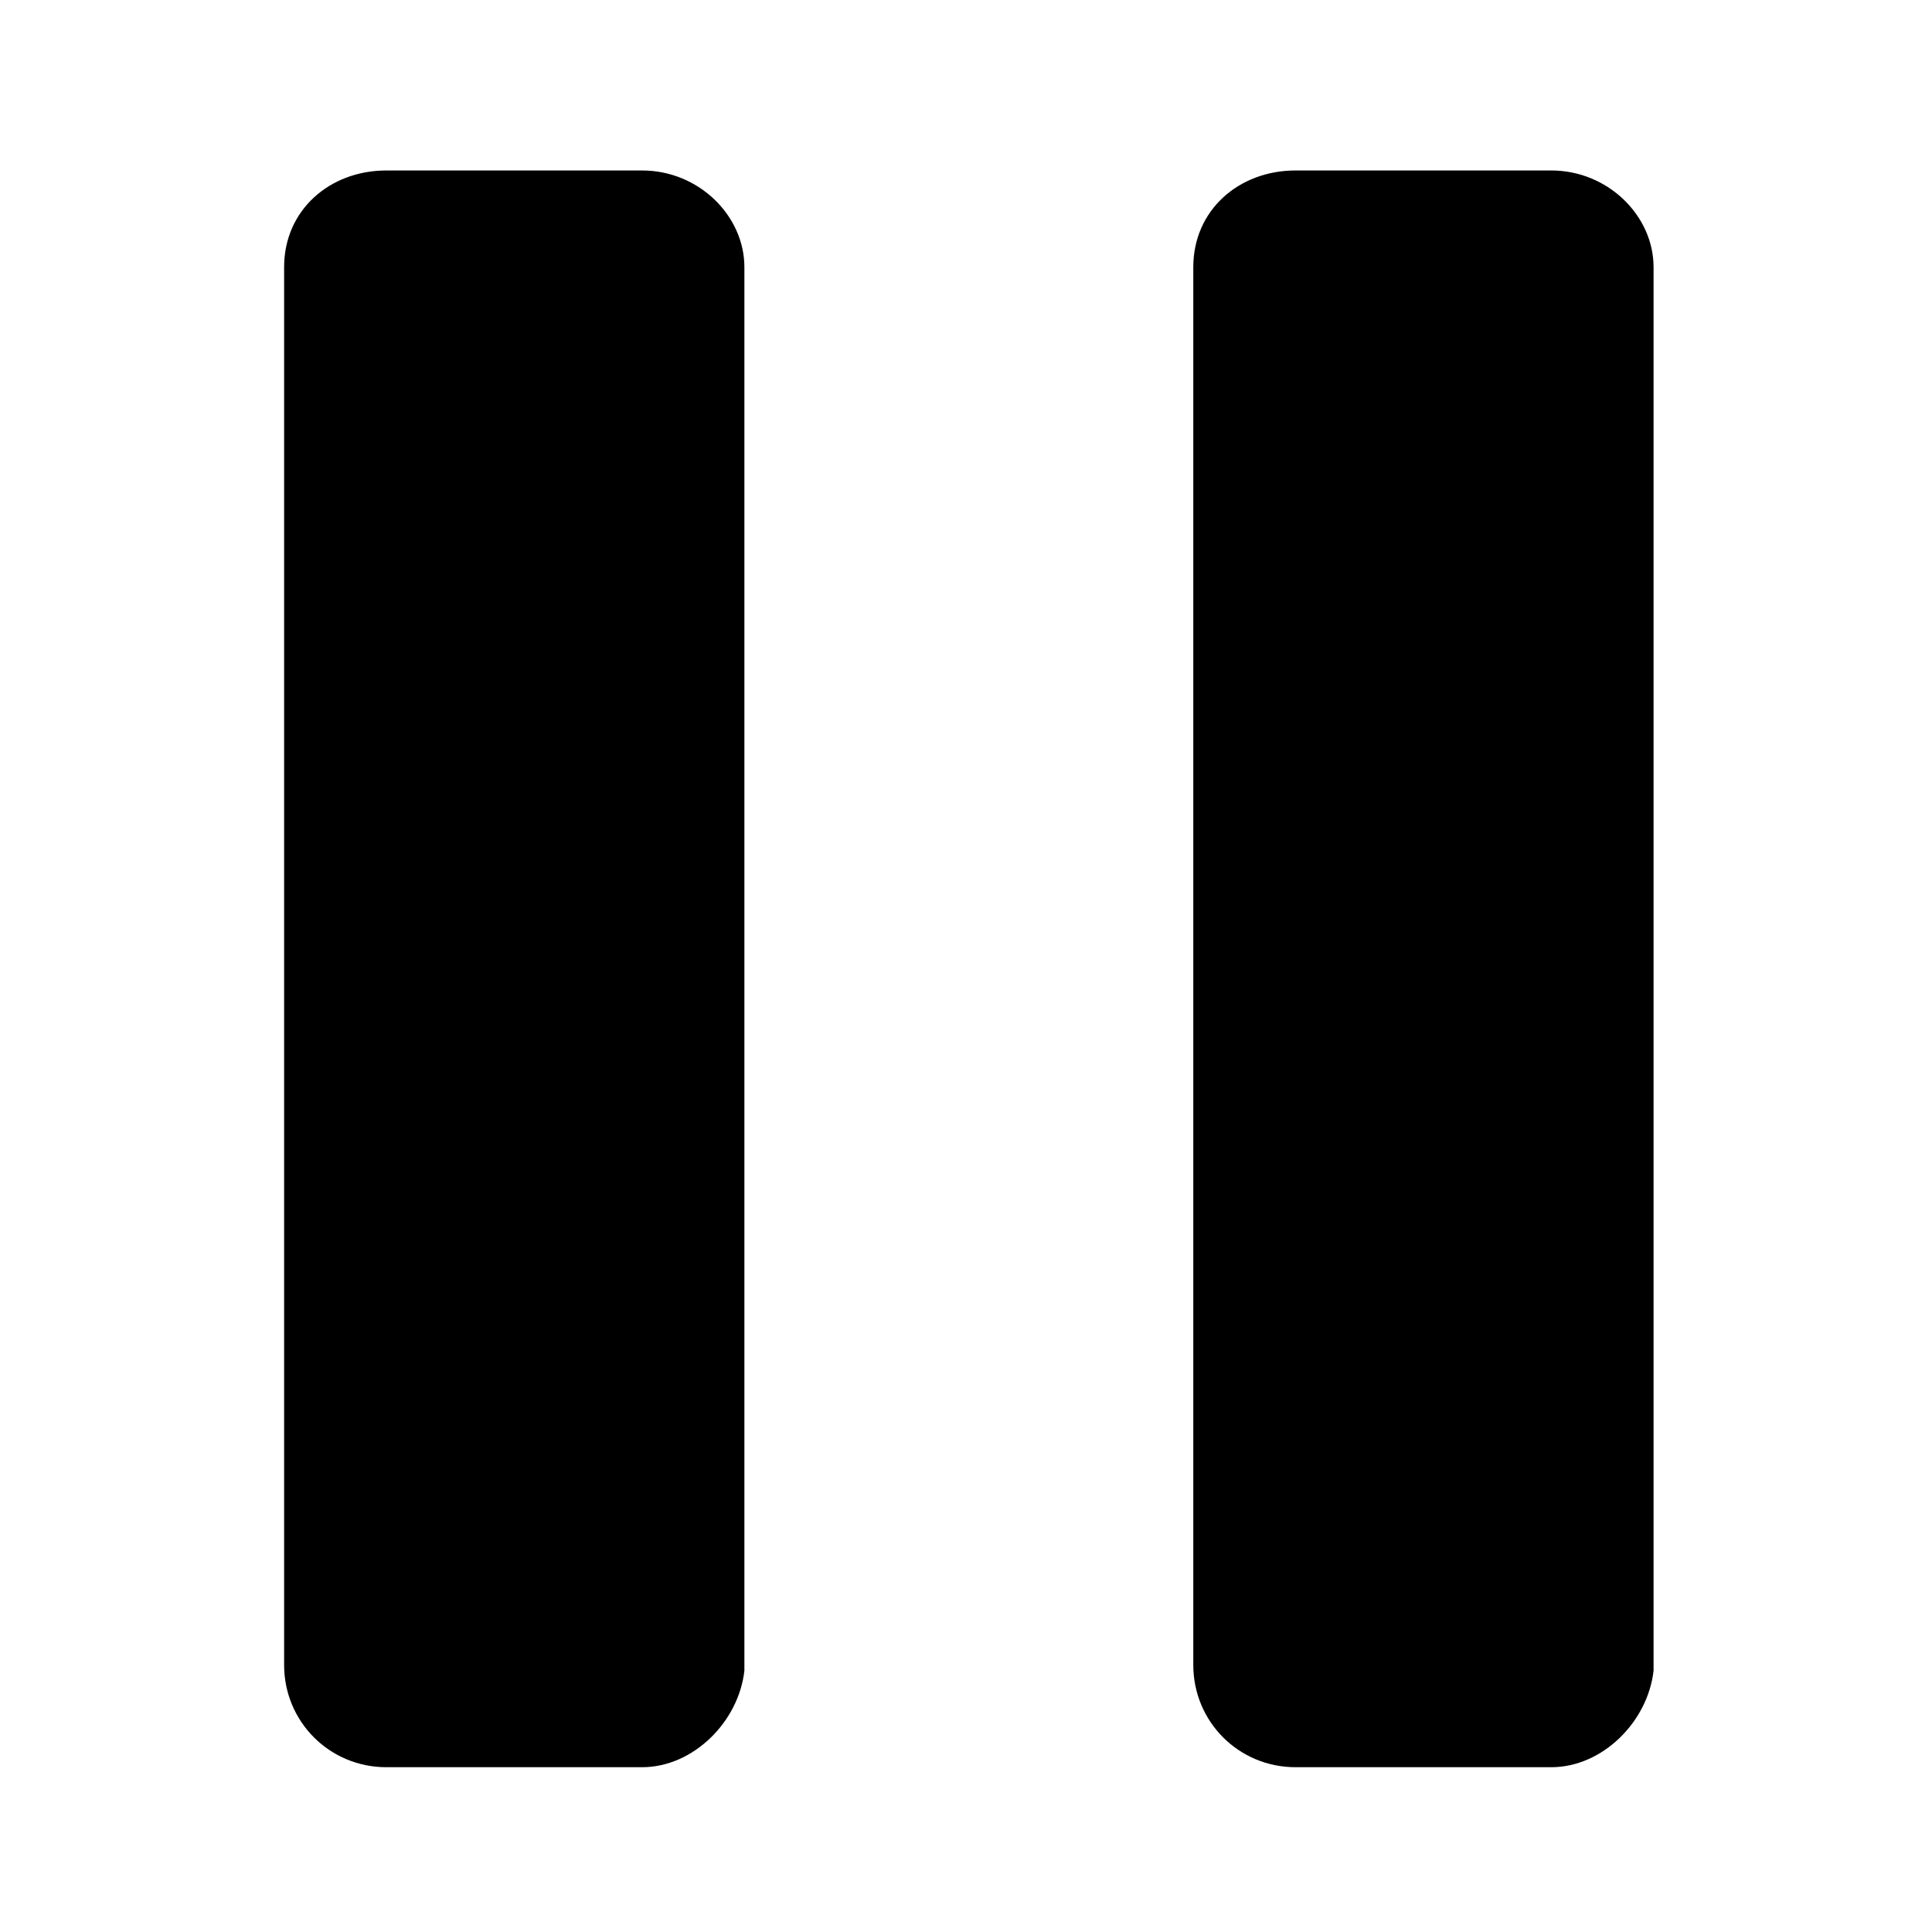
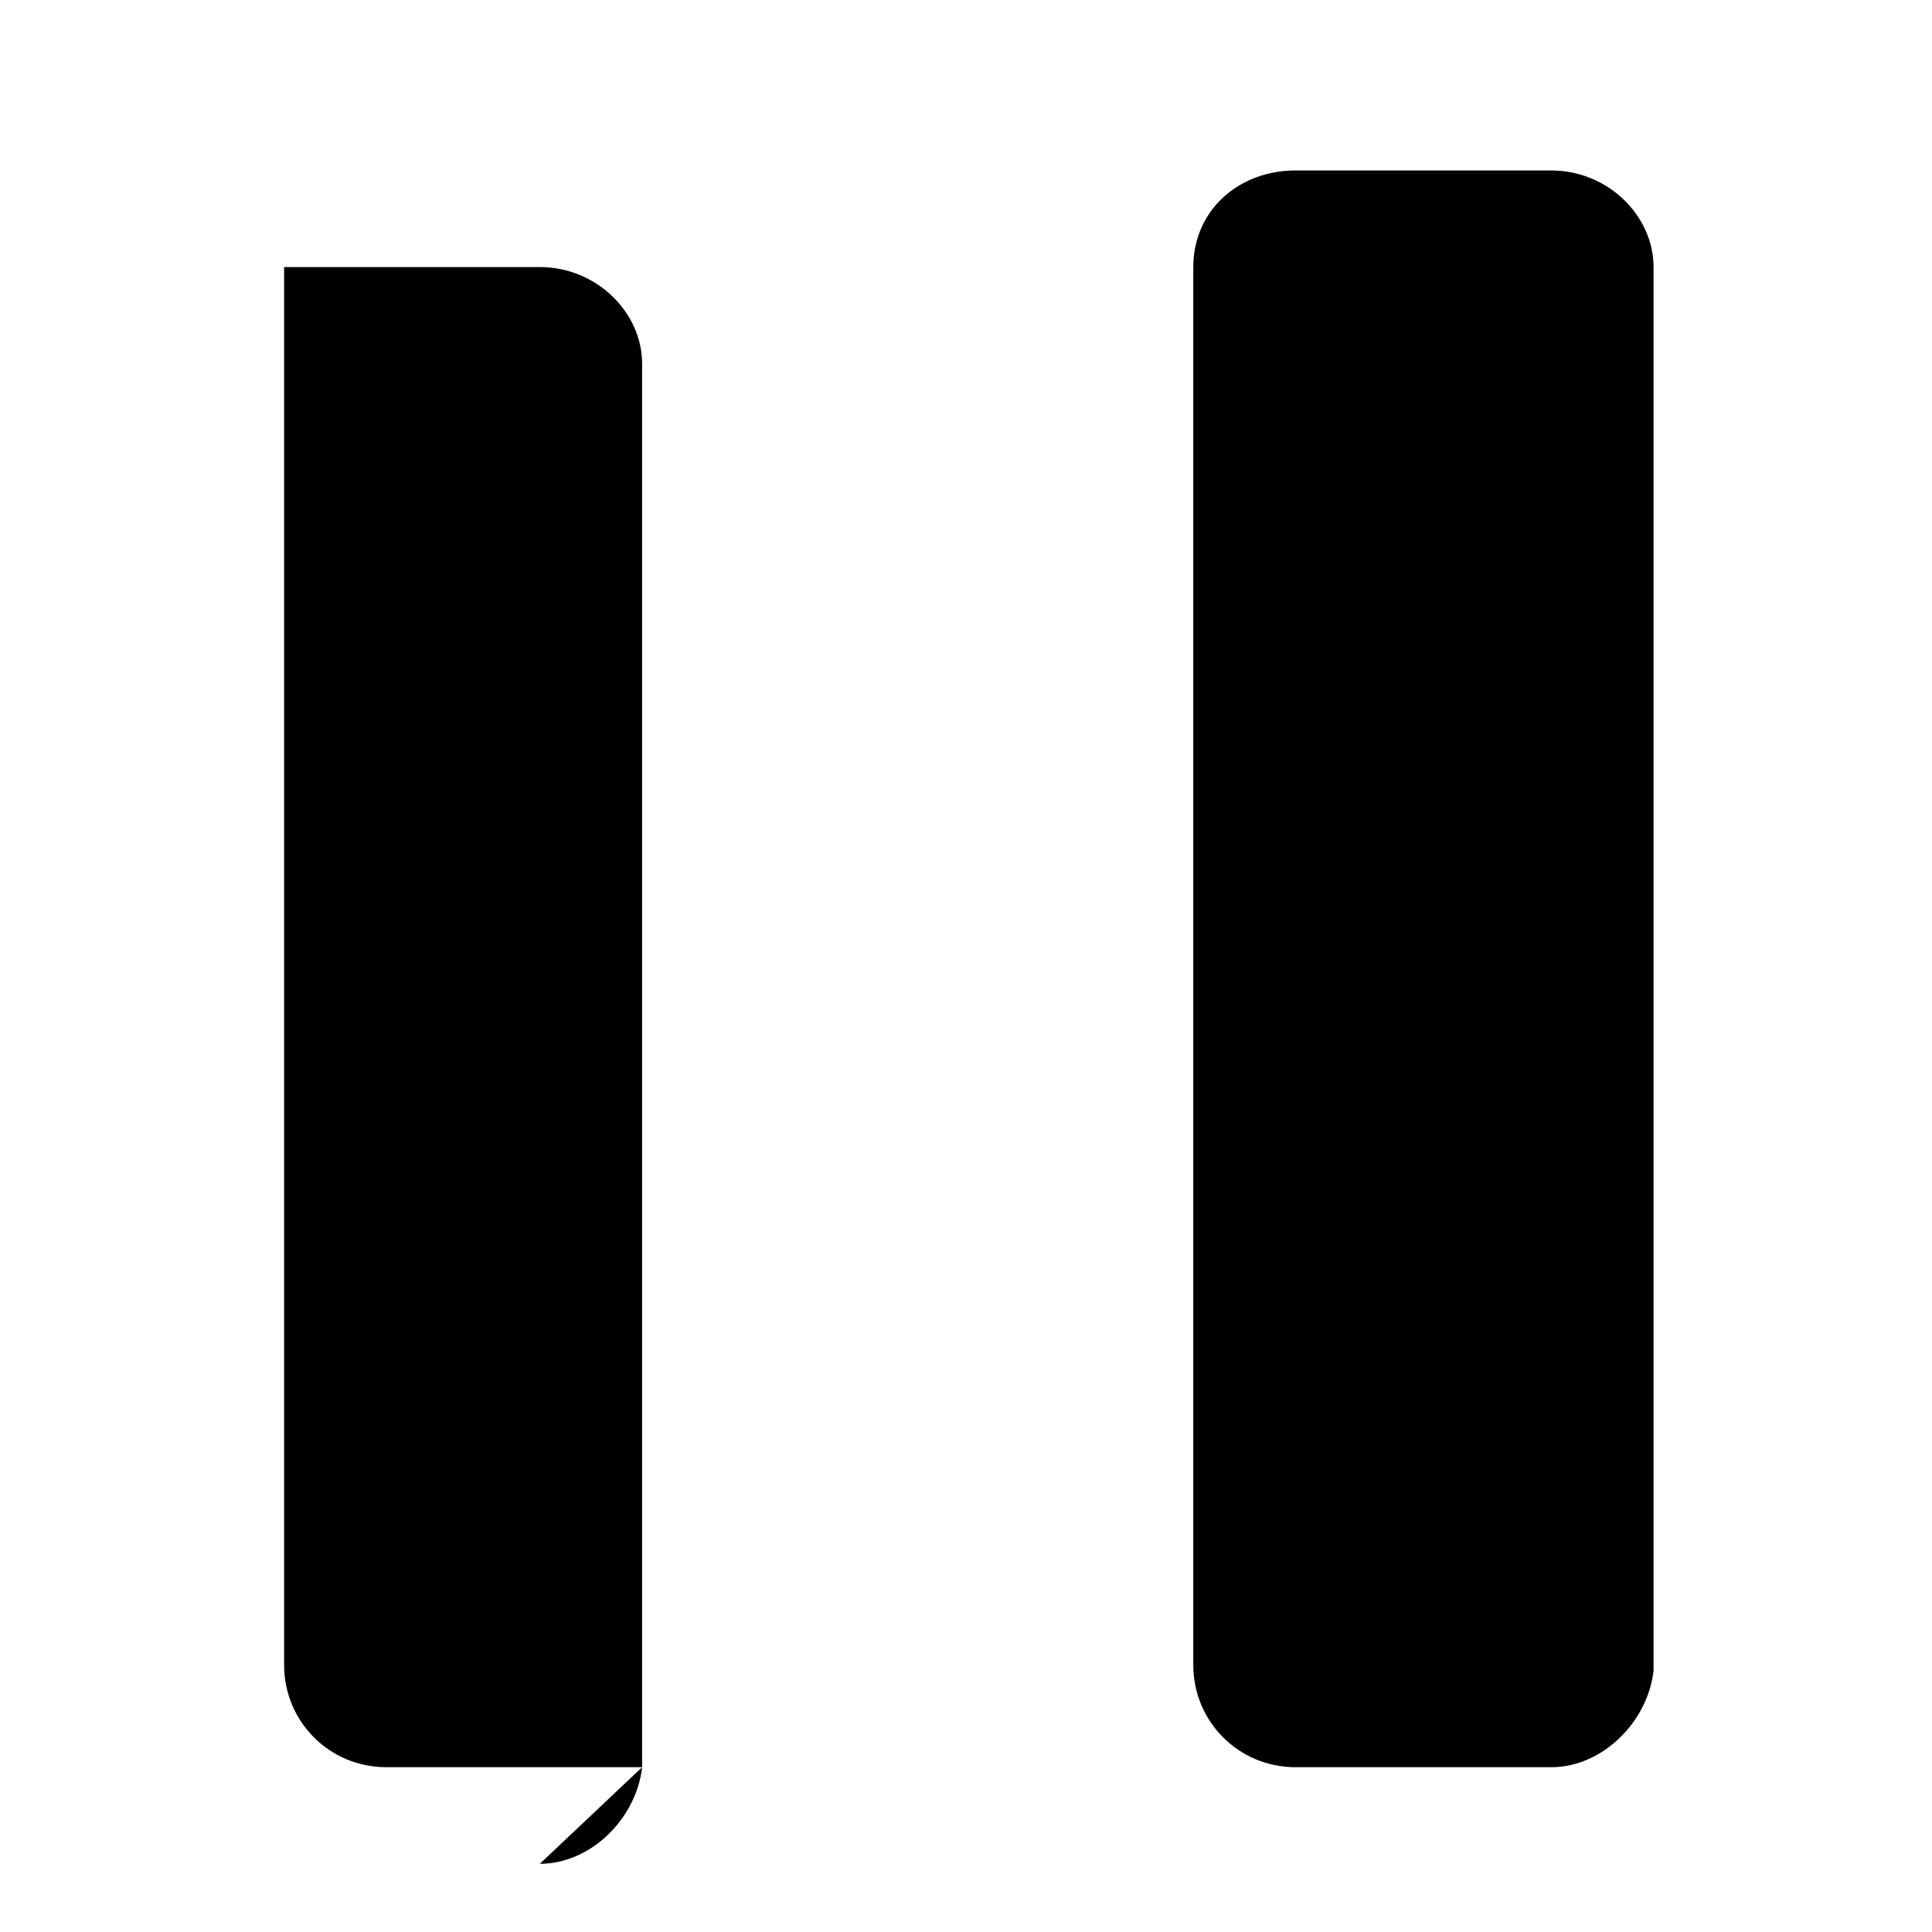
<svg xmlns="http://www.w3.org/2000/svg" id="_圖層_1" data-name="圖層_1" version="1.1" viewBox="0 0 34 34">
-   <path d="M11.3,31.1h-4.5c-1,0-1.8-.8-1.8-1.8V4.7c0-1,.8-1.7,1.8-1.7h4.5c1,0,1.8.8,1.8,1.7v24.7c-.1.9-.9,1.7-1.8,1.7M27.3,31.1h-4.5c-1,0-1.8-.8-1.8-1.8V4.7c0-1,.8-1.7,1.8-1.7h4.5c1,0,1.8.8,1.8,1.7v24.7c-.1.9-.9,1.7-1.8,1.7" />
+   <path d="M11.3,31.1h-4.5c-1,0-1.8-.8-1.8-1.8V4.7h4.5c1,0,1.8.8,1.8,1.7v24.7c-.1.9-.9,1.7-1.8,1.7M27.3,31.1h-4.5c-1,0-1.8-.8-1.8-1.8V4.7c0-1,.8-1.7,1.8-1.7h4.5c1,0,1.8.8,1.8,1.7v24.7c-.1.9-.9,1.7-1.8,1.7" />
</svg>